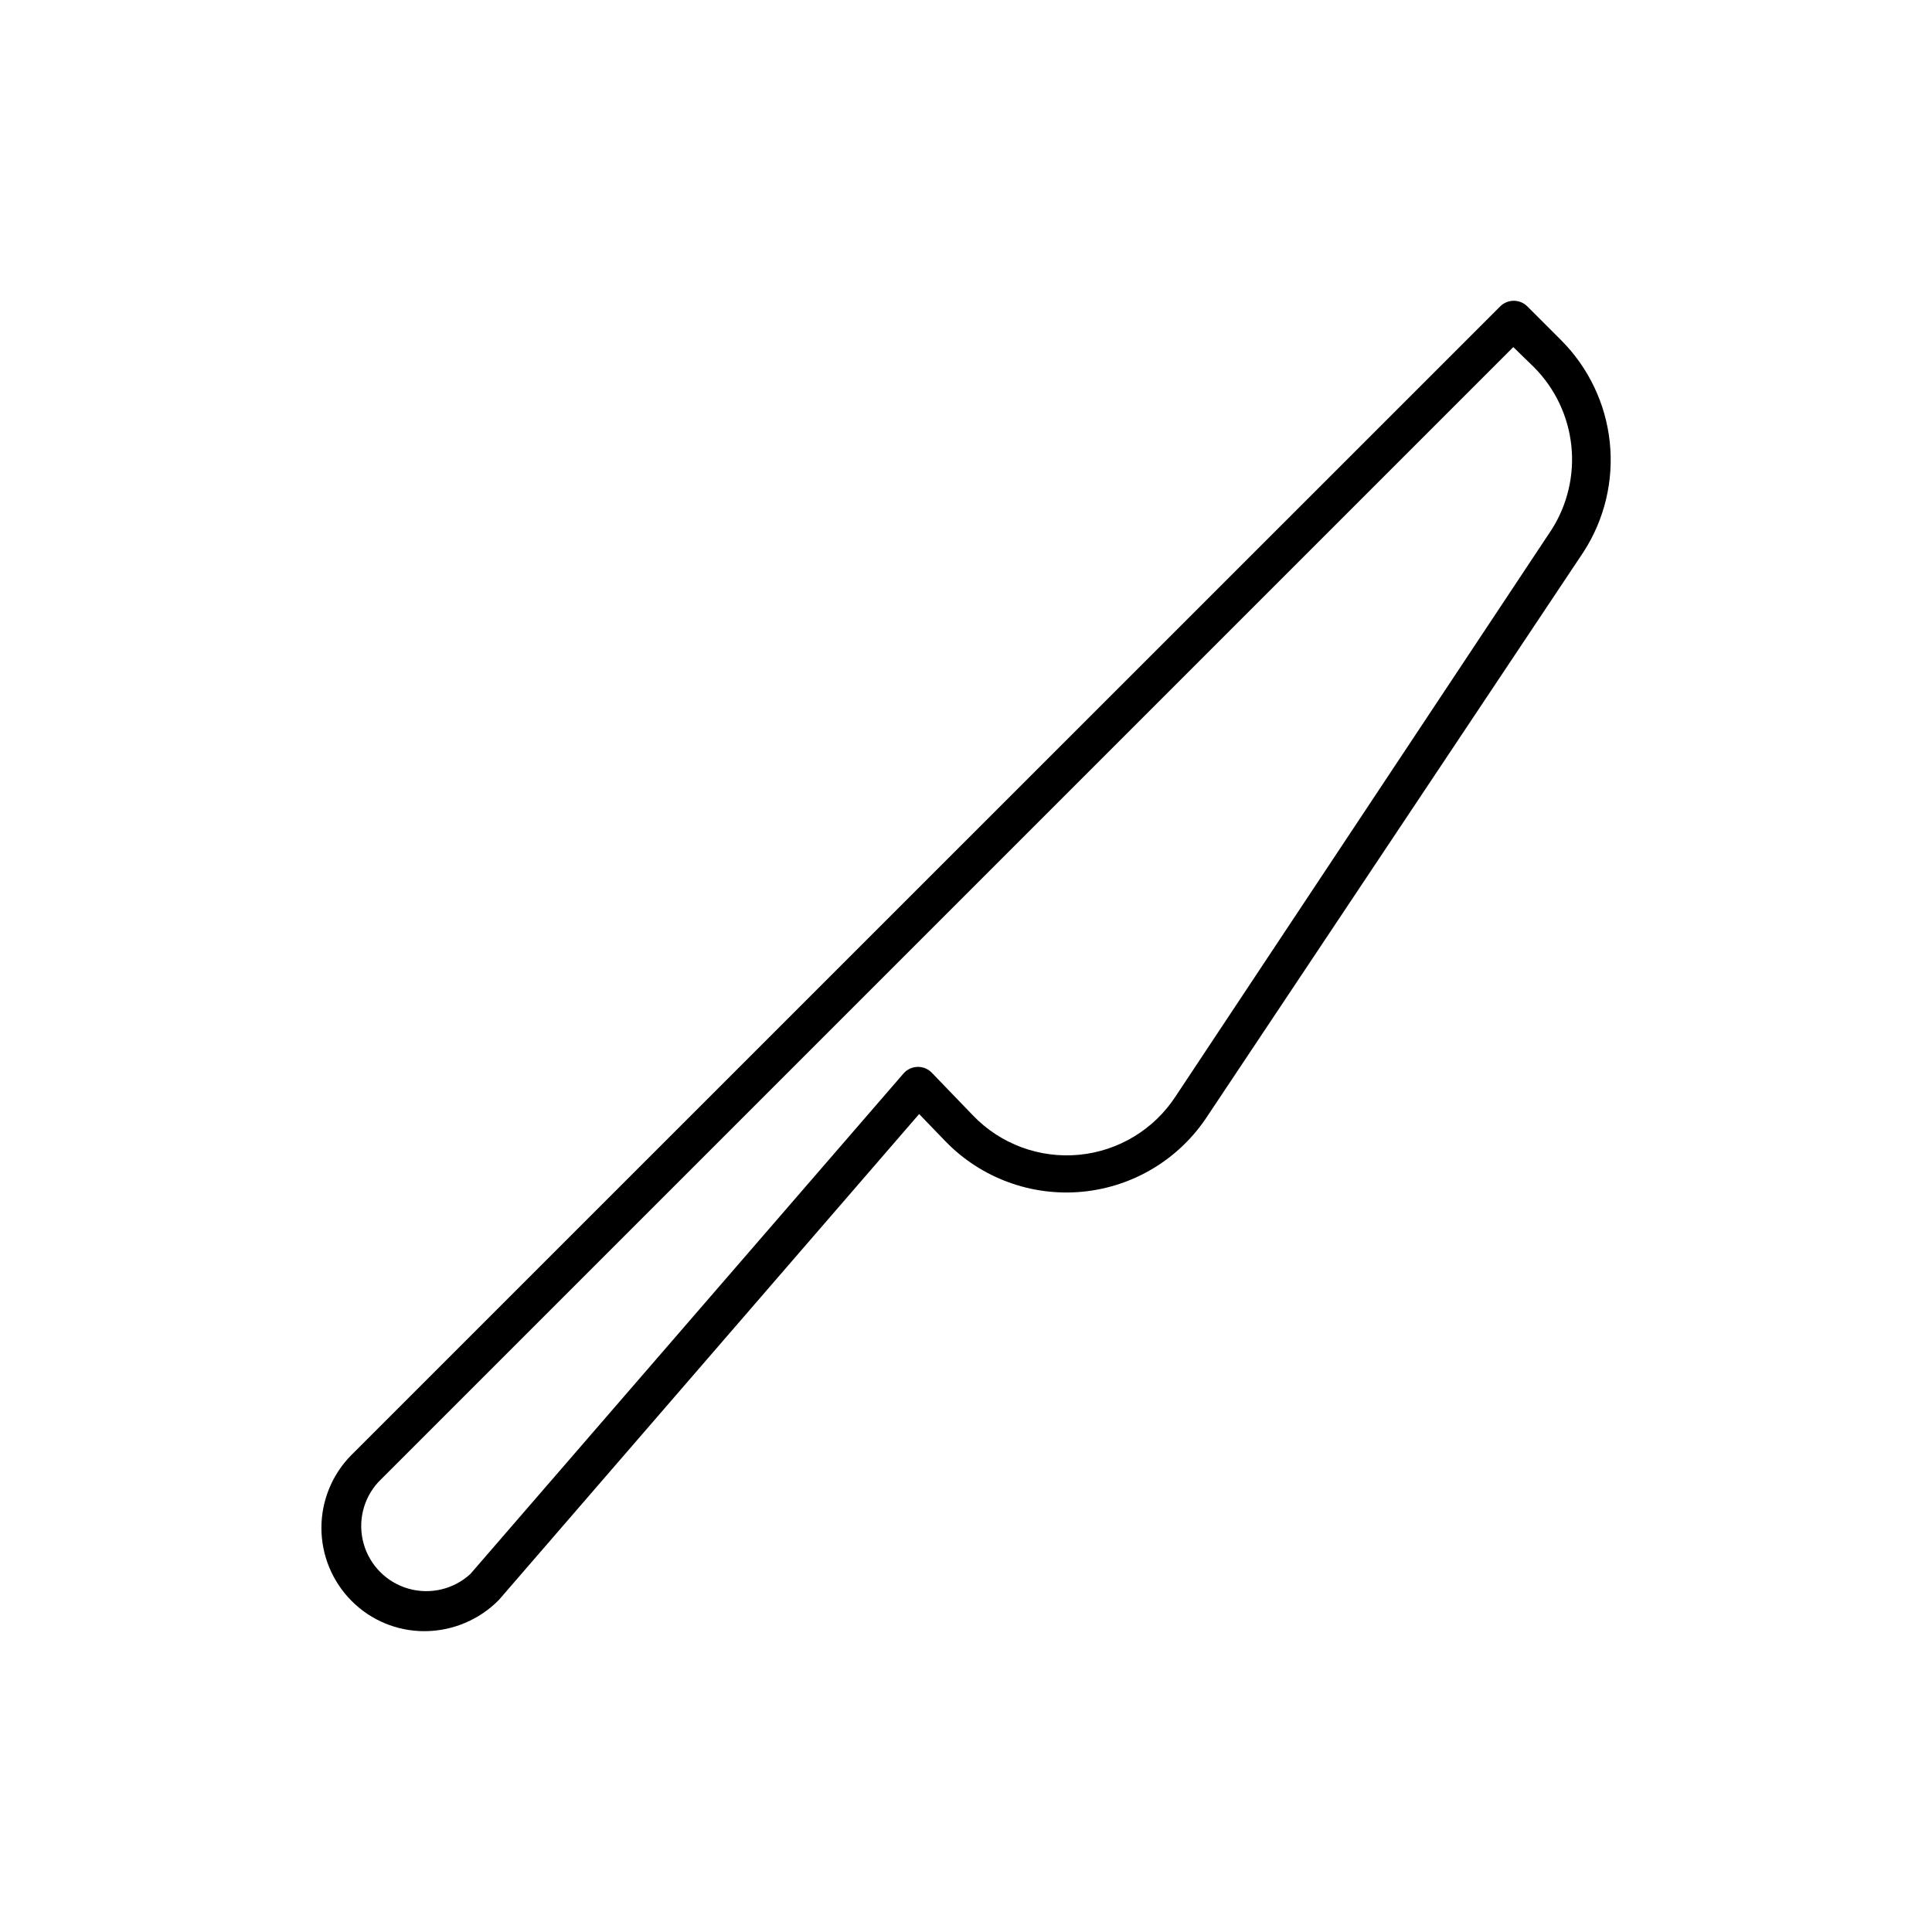
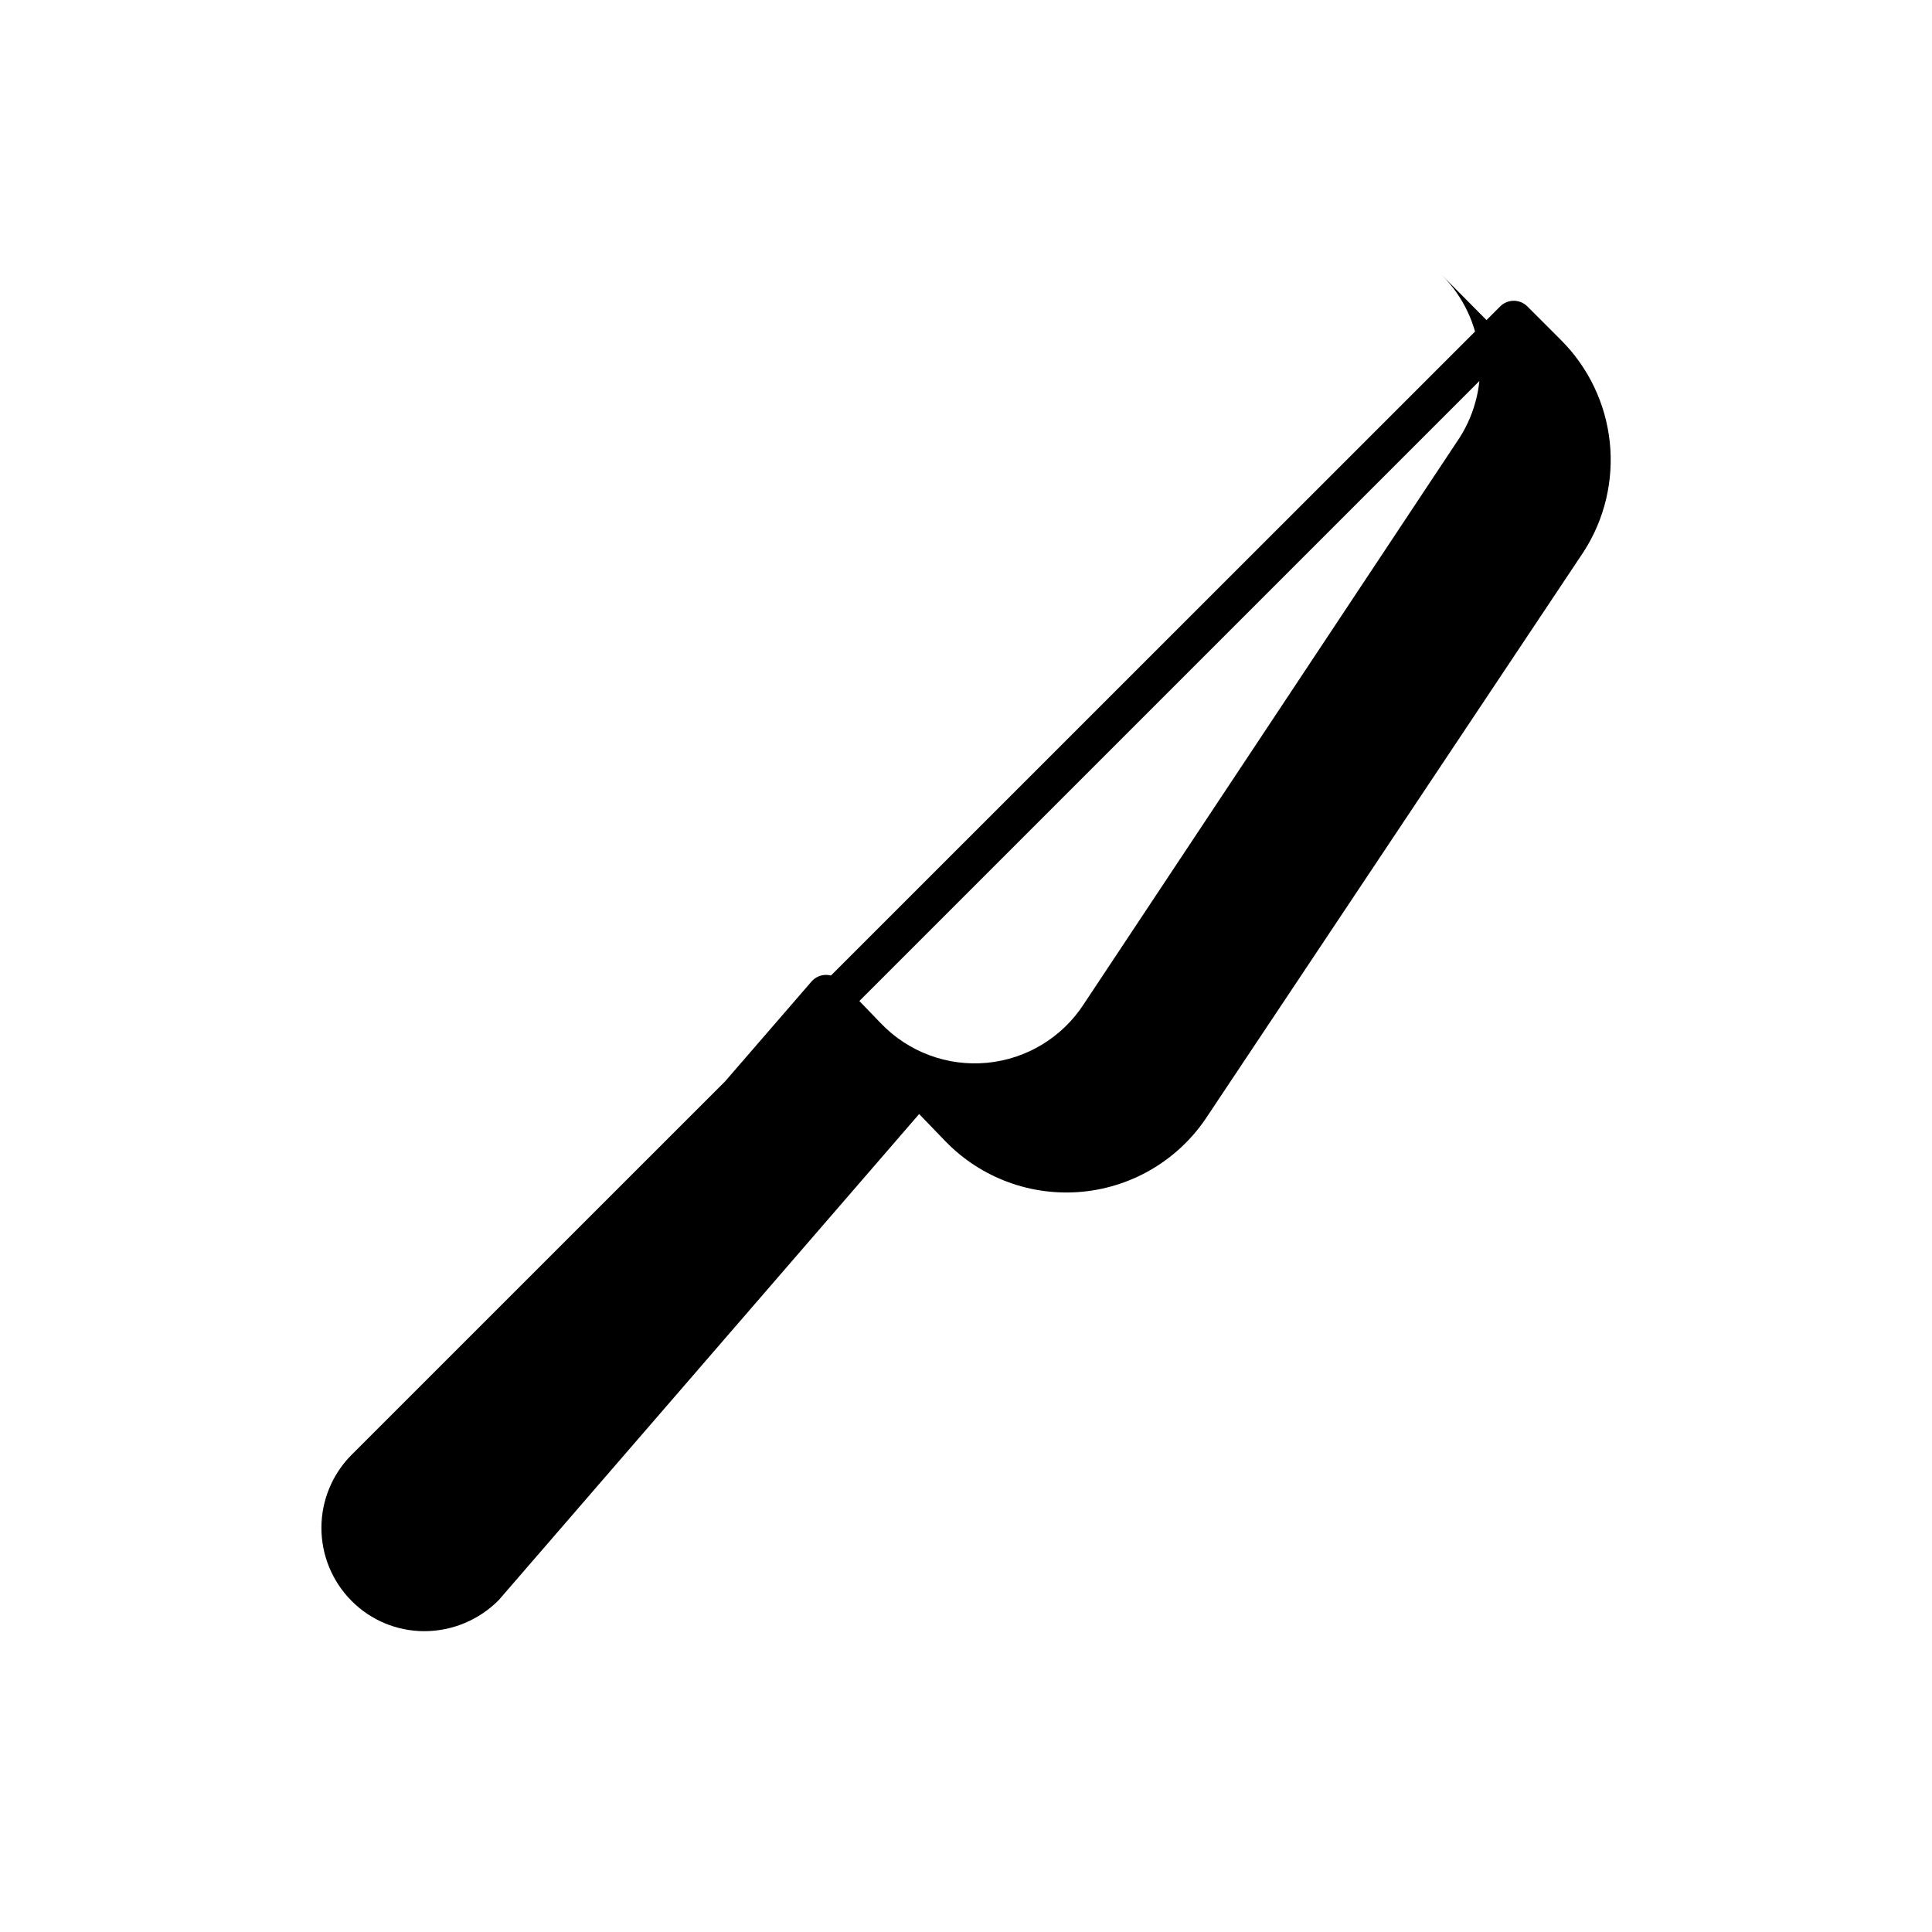
<svg xmlns="http://www.w3.org/2000/svg" fill="#000000" width="800px" height="800px" version="1.1" viewBox="144 144 512 512">
-   <path d="m256.49 576.28c-7.234 0.012-14.176-2.863-19.285-7.988-5.141-5.144-8.027-12.121-8.027-19.391 0-7.273 2.887-14.246 8.027-19.391l304.37-304.32c1.984-1.973 5.191-1.973 7.176 0l9.008 9.008c7.227 7.254 11.762 16.758 12.844 26.941 1.082 10.18-1.348 20.426-6.891 29.039l-99.641 149.46c-7.394 11.43-19.602 18.859-33.152 20.176-13.547 1.32-26.957-3.617-36.414-13.406l-6.922-7.176-111.4 128.8c-5.203 5.262-12.293 8.23-19.695 8.246zm288.55-340.3-300.76 300.76c-4.059 4.41-5.535 10.609-3.902 16.375 1.629 5.766 6.137 10.273 11.902 11.906 5.766 1.629 11.965 0.152 16.375-3.902l114.86-132.72c0.965-1.062 2.332-1.664 3.766-1.664s2.801 0.602 3.766 1.664l10.789 11.195c7.281 7.586 17.629 11.43 28.098 10.438 10.469-0.992 19.91-6.707 25.641-15.527l99.641-150.18c4.207-6.625 6.039-14.48 5.199-22.285-0.844-7.801-4.309-15.086-9.828-20.664z" />
+   <path d="m256.49 576.28c-7.234 0.012-14.176-2.863-19.285-7.988-5.141-5.144-8.027-12.121-8.027-19.391 0-7.273 2.887-14.246 8.027-19.391l304.37-304.32c1.984-1.973 5.191-1.973 7.176 0l9.008 9.008c7.227 7.254 11.762 16.758 12.844 26.941 1.082 10.18-1.348 20.426-6.891 29.039l-99.641 149.46c-7.394 11.43-19.602 18.859-33.152 20.176-13.547 1.32-26.957-3.617-36.414-13.406l-6.922-7.176-111.4 128.8c-5.203 5.262-12.293 8.23-19.695 8.246zm288.55-340.3-300.76 300.76l114.86-132.72c0.965-1.062 2.332-1.664 3.766-1.664s2.801 0.602 3.766 1.664l10.789 11.195c7.281 7.586 17.629 11.43 28.098 10.438 10.469-0.992 19.91-6.707 25.641-15.527l99.641-150.18c4.207-6.625 6.039-14.48 5.199-22.285-0.844-7.801-4.309-15.086-9.828-20.664z" />
</svg>